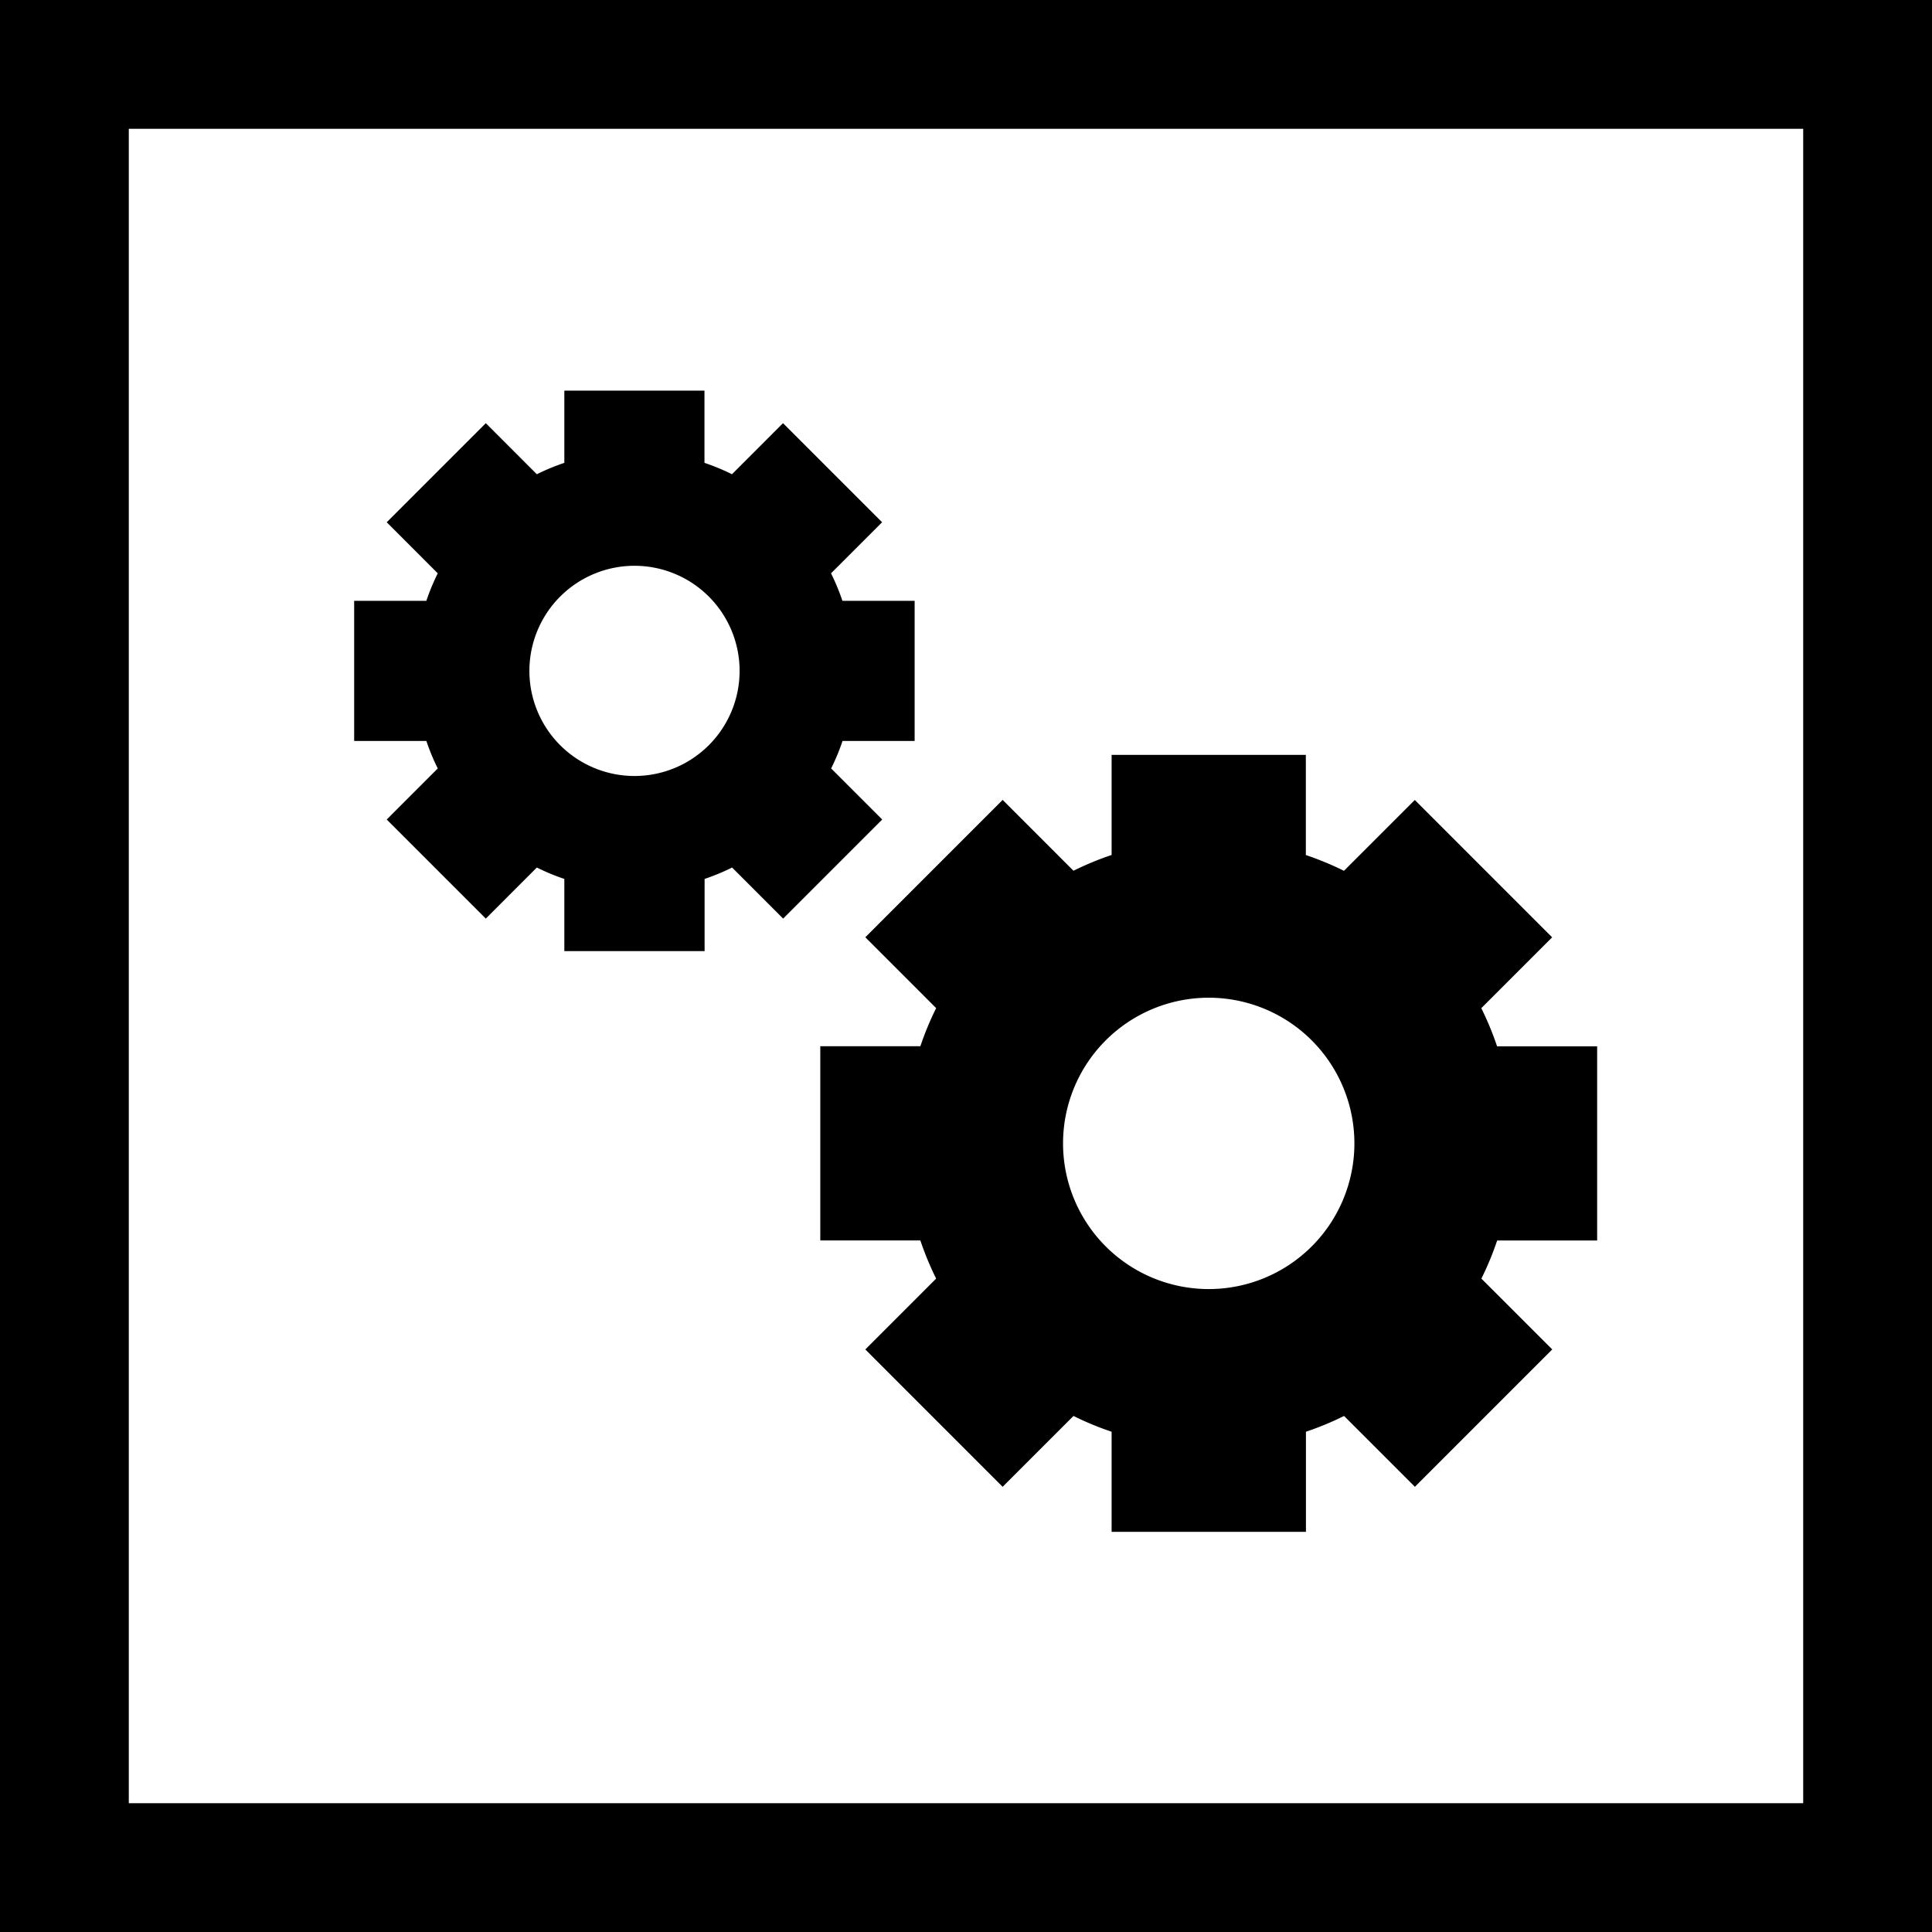
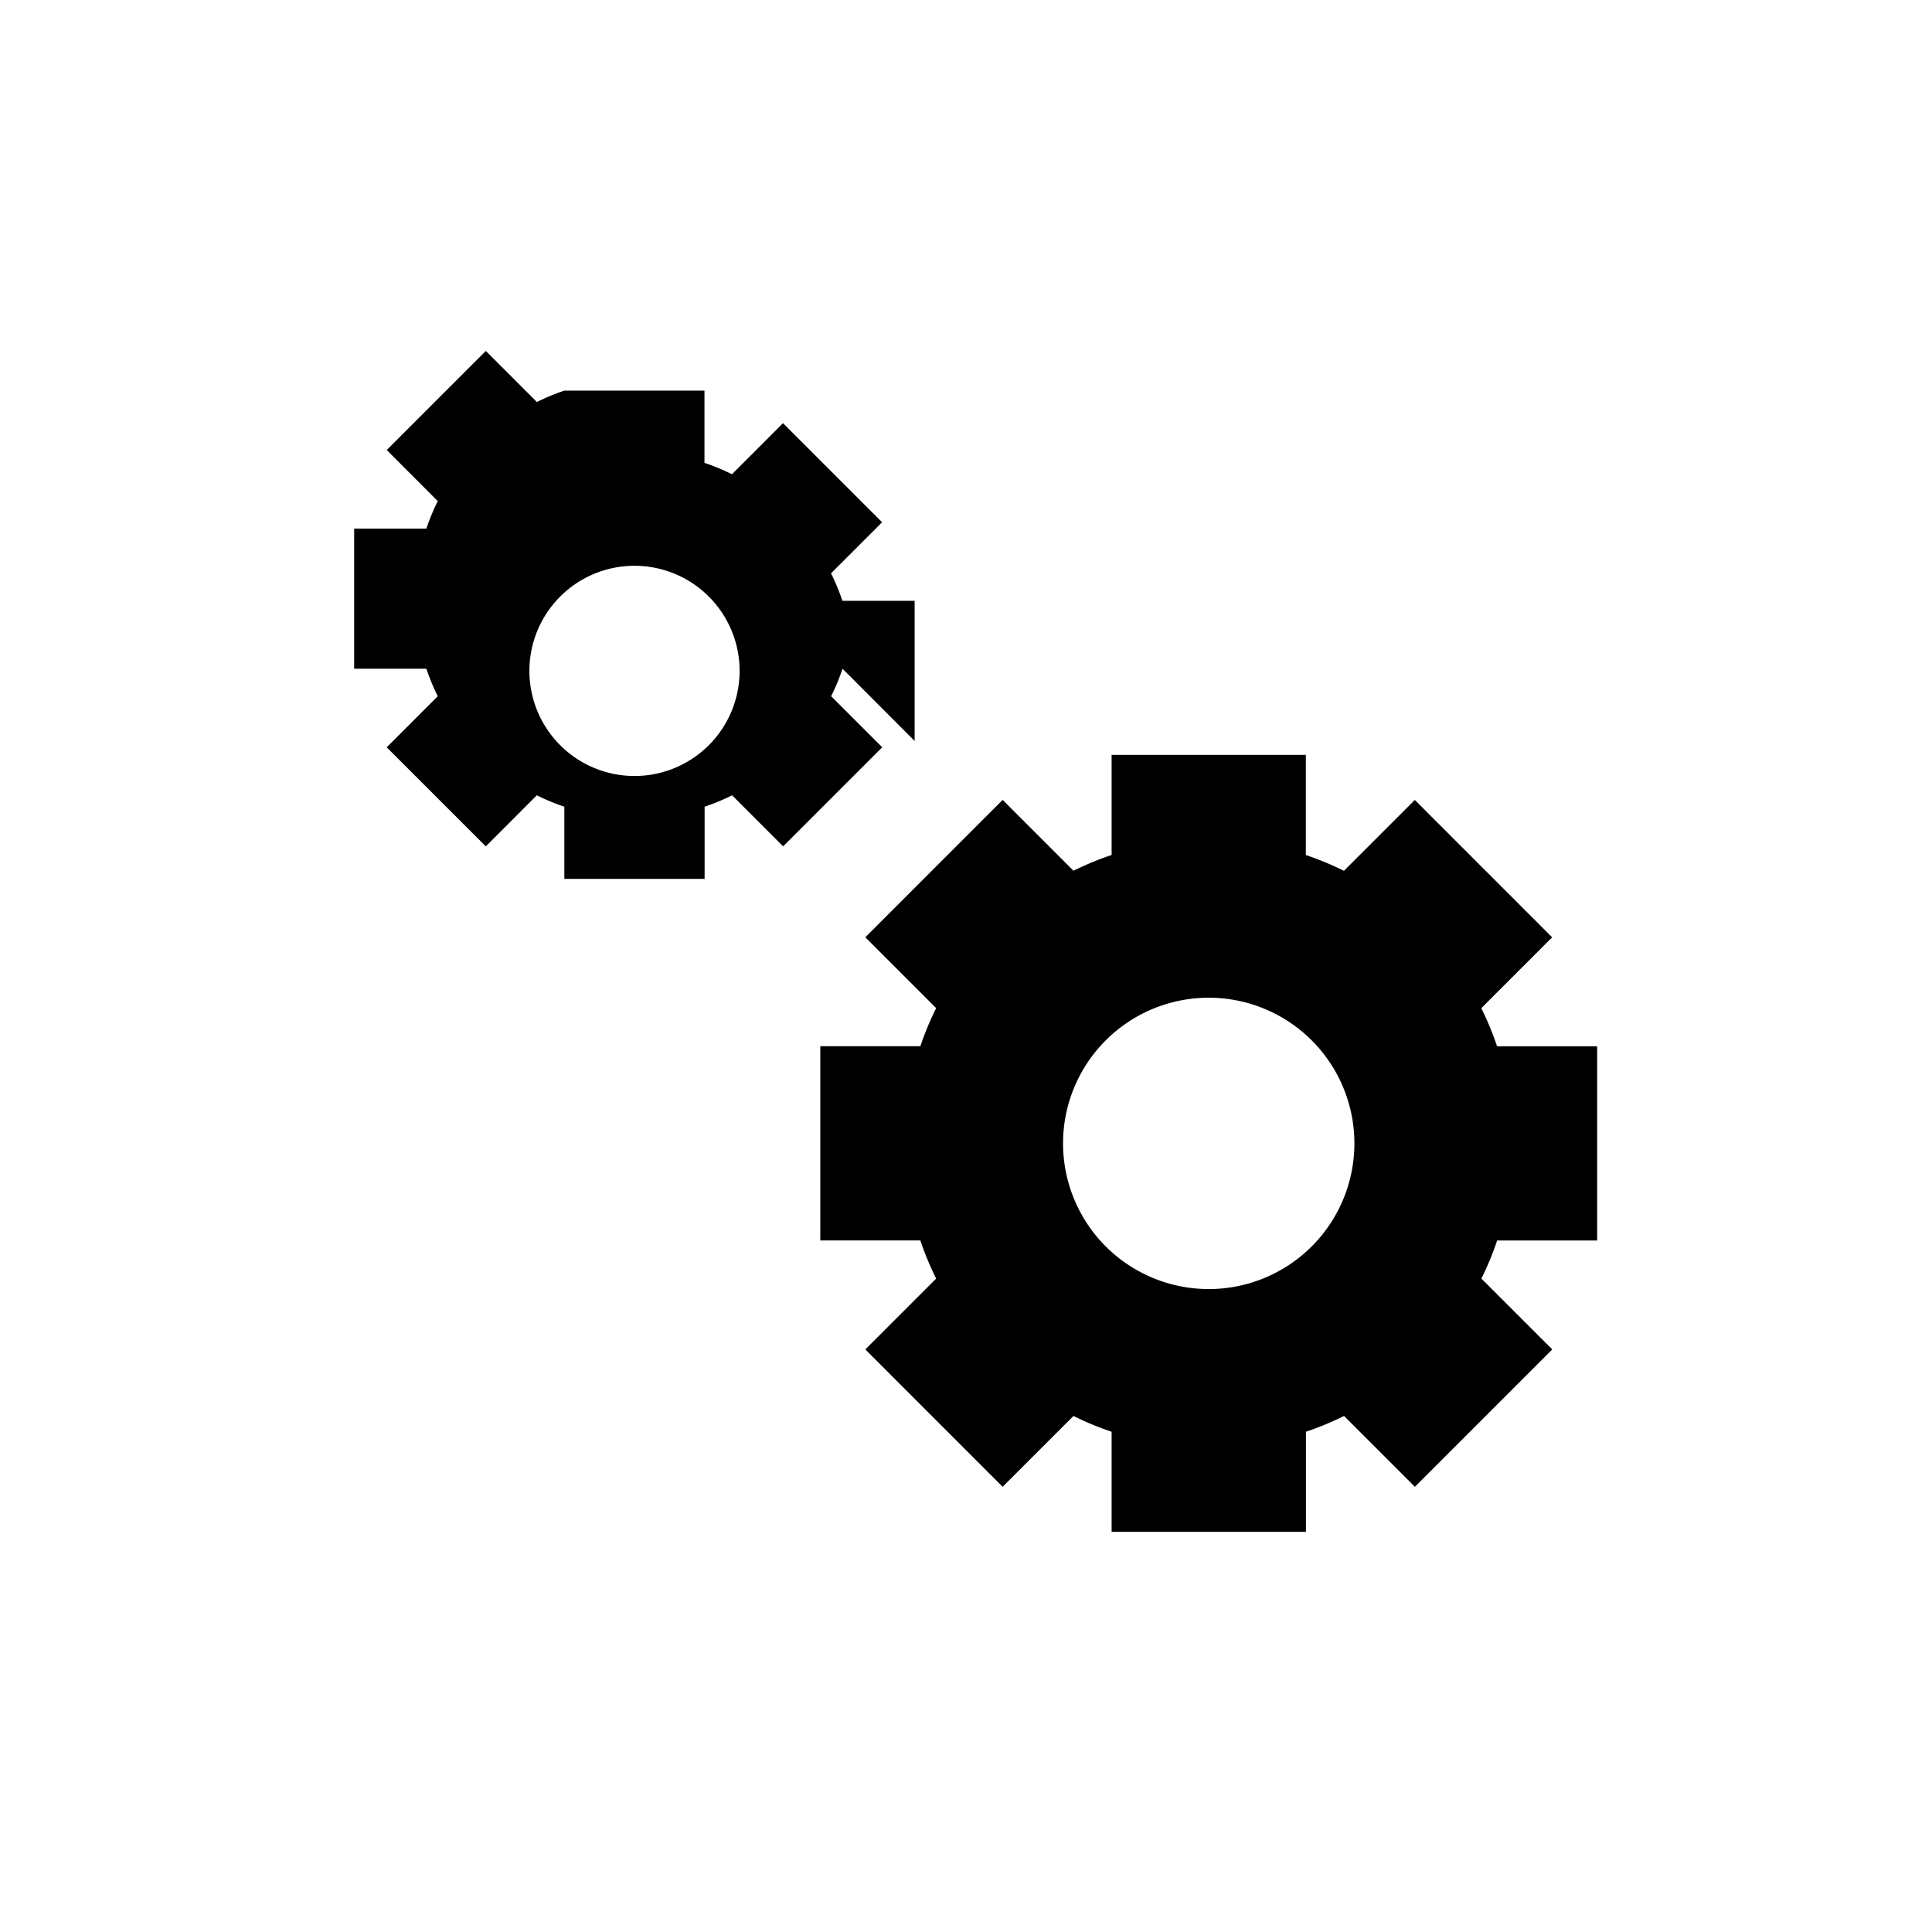
<svg xmlns="http://www.w3.org/2000/svg" width="60" height="60" viewBox="0 0 60 60">
  <g id="Gruppe_610" data-name="Gruppe 610" transform="translate(-1460 -941)">
    <path id="Pfad_797" data-name="Pfad 797" d="M284.644,151.431V145.4h-3.108a9.382,9.382,0,0,0-.49-1.184l2.2-2.2-4.265-4.266-2.2,2.2a9.4,9.4,0,0,0-1.184-.49V136.35h-6.032v3.108a9.407,9.407,0,0,0-1.184.49l-2.2-2.2-4.265,4.266,2.2,2.2a9.355,9.355,0,0,0-.49,1.184h-3.108v6.032h3.108a9.4,9.4,0,0,0,.49,1.184l-2.2,2.2,4.265,4.266,2.2-2.2a9.407,9.407,0,0,0,1.184.49v3.109H275.6v-3.109a9.4,9.4,0,0,0,1.184-.49l2.2,2.2,4.265-4.266-2.2-2.2a9.4,9.4,0,0,0,.49-1.184Zm-12.063,1.508a4.524,4.524,0,1,1,4.524-4.524A4.524,4.524,0,0,1,272.581,152.939Z" transform="translate(1224.957 828.094)" />
-     <path id="Pfad_798" data-name="Pfad 798" d="M277.923,147.23v-4.352H275.68a6.73,6.73,0,0,0-.354-.854l1.586-1.586-3.077-3.077-1.585,1.586a6.768,6.768,0,0,0-.854-.354V136.35h-4.352v2.243a6.779,6.779,0,0,0-.854.354l-1.585-1.586-3.077,3.077,1.585,1.586a6.739,6.739,0,0,0-.354.854h-2.242v4.352h2.242a6.79,6.79,0,0,0,.354.854l-1.585,1.586,3.077,3.077,1.585-1.586a6.784,6.784,0,0,0,.854.354v2.242H271.4v-2.242a6.773,6.773,0,0,0,.854-.354l1.585,1.586,3.077-3.077-1.586-1.586a6.745,6.745,0,0,0,.354-.854Zm-8.7,1.088a3.264,3.264,0,1,1,3.264-3.264A3.264,3.264,0,0,1,269.22,148.318Z" transform="translate(1210.482 816.781)" />
+     <path id="Pfad_798" data-name="Pfad 798" d="M277.923,147.23v-4.352H275.68a6.73,6.73,0,0,0-.354-.854l1.586-1.586-3.077-3.077-1.585,1.586a6.768,6.768,0,0,0-.854-.354V136.35h-4.352a6.779,6.779,0,0,0-.854.354l-1.585-1.586-3.077,3.077,1.585,1.586a6.739,6.739,0,0,0-.354.854h-2.242v4.352h2.242a6.79,6.79,0,0,0,.354.854l-1.585,1.586,3.077,3.077,1.585-1.586a6.784,6.784,0,0,0,.854.354v2.242H271.4v-2.242a6.773,6.773,0,0,0,.854-.354l1.585,1.586,3.077-3.077-1.586-1.586a6.745,6.745,0,0,0,.354-.854Zm-8.7,1.088a3.264,3.264,0,1,1,3.264-3.264A3.264,3.264,0,0,1,269.22,148.318Z" transform="translate(1210.482 816.781)" />
    <g id="Rechteck_1023" data-name="Rechteck 1023" transform="translate(1460 941)" fill="none" stroke="#000" stroke-width="4">
      <rect width="60" height="60" stroke="none" />
-       <rect x="2" y="2" width="56" height="56" fill="none" />
    </g>
  </g>
</svg>